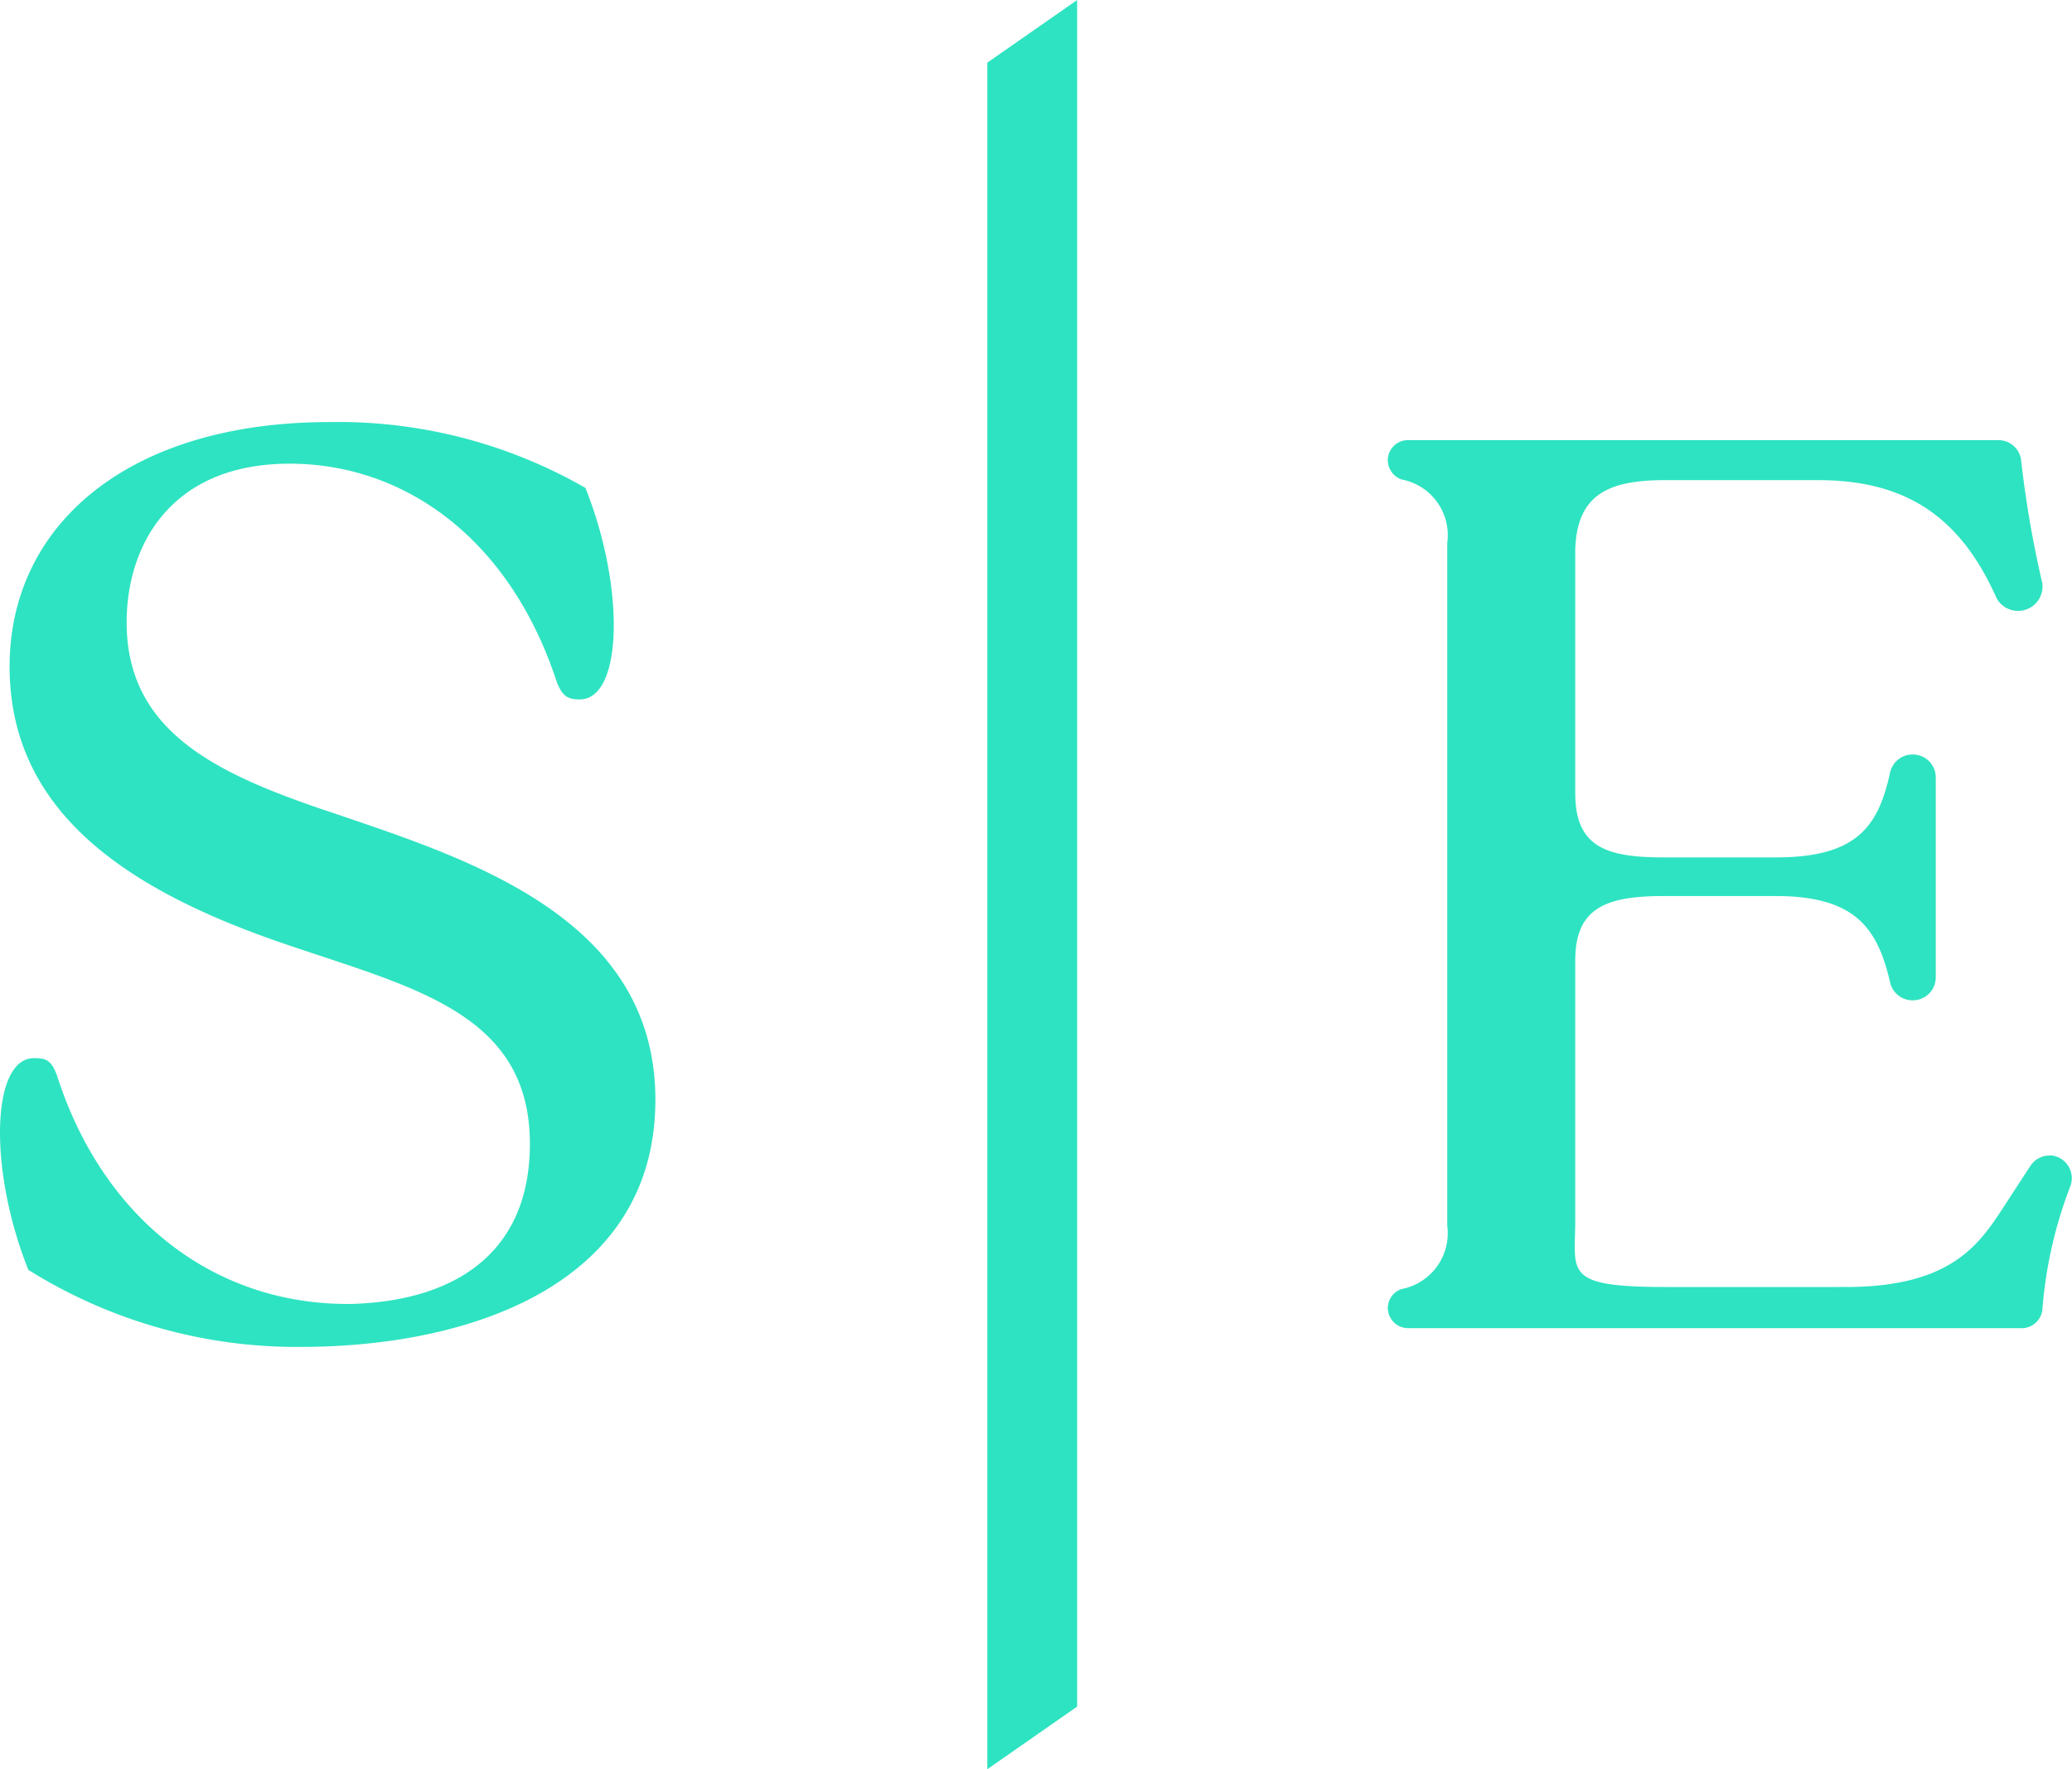
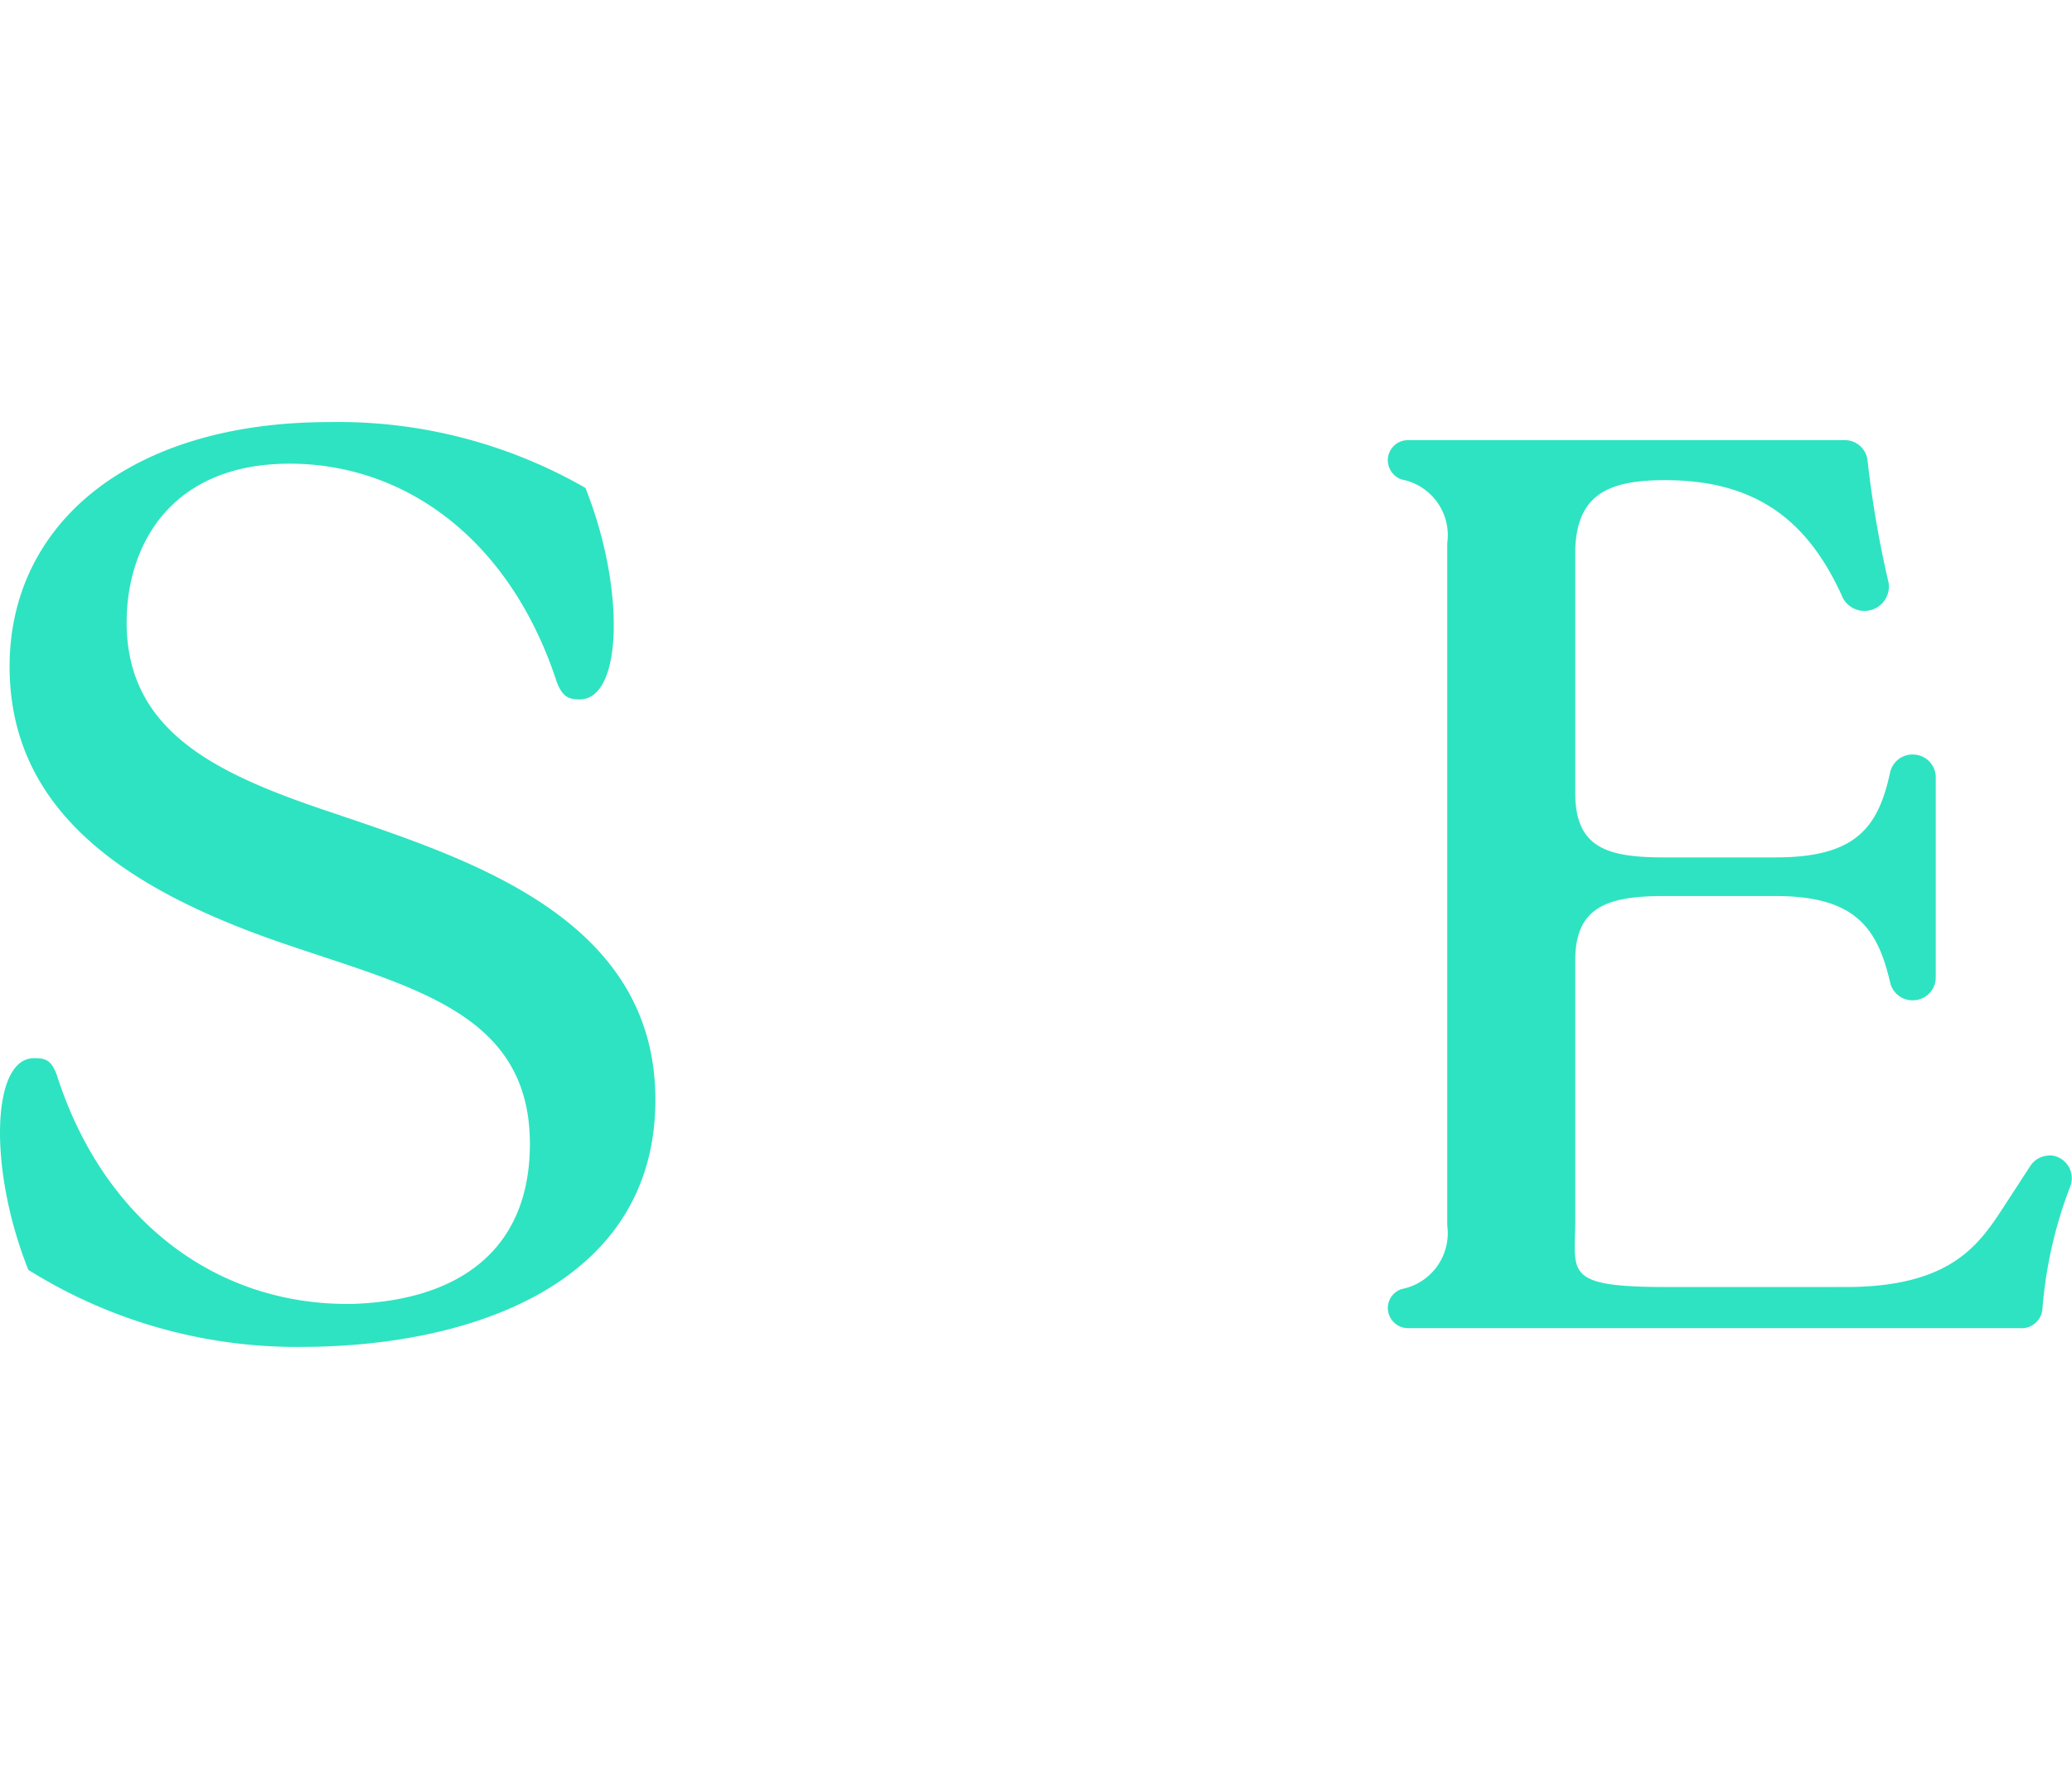
<svg xmlns="http://www.w3.org/2000/svg" id="Layer_1" data-name="Layer 1" viewBox="0 0 90.64 77.38">
  <path d="M1.24,55.54c-1.75-4.38-1.63-9.26.25-9.26.5,0,.75.07,1,.75,2,6.26,6.88,10.07,12.88,10,4.56-.13,7.81-2.25,7.81-7,0-5.69-5.06-6.82-10.56-8.69C5.68,39,.42,35.59.42,29.15c0-6.19,5.19-10.69,14-10.69a21.71,21.71,0,0,1,11.19,2.88c1.75,4.38,1.63,9.25-.25,9.25-.5,0-.75-.12-1-.75-2.06-6.31-6.69-9.56-11.69-9.56-5.19,0-7.13,3.56-7.13,6.94,0,4.87,4.07,6.69,9.13,8.37,5.88,2,14,4.57,14,12.51S20.81,58.91,13.12,58.91A22.13,22.13,0,0,1,1.24,55.54" style="fill: #2ee3c1;" />
-   <polygon points="47.12 0 43.19 2.74 43.19 77.38 47.12 74.64 47.12 0" style="fill: #2ee3c1;" />
-   <path d="M89.65,50.54a1,1,0,0,0-.83.45l-1.21,1.86c-1.06,1.62-2.31,3.44-6.87,3.44H72.91c-4.57,0-4-.63-4-2.94V42c0-2.31,1.37-2.81,3.87-2.81h4.9c3.5,0,4.45,1.42,5,3.76a1,1,0,0,0,1,.8h0a1,1,0,0,0,1-1V34a1,1,0,0,0-1-1,1,1,0,0,0-1,.8c-.52,2.38-1.48,3.7-5,3.7h-4.9c-2.5,0-3.87-.44-3.87-2.81V24C69,21.65,70.33,21,72.83,21h6.72c4,0,6.28,1.77,7.79,5.16a1.07,1.07,0,0,0,2-.66,46.45,46.45,0,0,1-.93-5.41,1,1,0,0,0-1-.84H61.6a.88.88,0,0,0-.89.88.9.9,0,0,0,.6.84,2.48,2.48,0,0,1,2,2.78V53.6a2.49,2.49,0,0,1-2,2.78.88.88,0,0,0-.6.83h0a.89.89,0,0,0,.89.88H88.35a.92.92,0,0,0,1-.88,19,19,0,0,1,1.21-5.31,1,1,0,0,0-.91-1.37" style="fill: #2ee3c1;" />
+   <path d="M89.65,50.54a1,1,0,0,0-.83.45l-1.21,1.86c-1.06,1.62-2.31,3.44-6.87,3.44H72.91c-4.57,0-4-.63-4-2.94V42c0-2.31,1.37-2.81,3.87-2.81h4.9c3.5,0,4.45,1.42,5,3.76a1,1,0,0,0,1,.8h0a1,1,0,0,0,1-1V34a1,1,0,0,0-1-1,1,1,0,0,0-1,.8c-.52,2.38-1.48,3.7-5,3.7h-4.9c-2.5,0-3.87-.44-3.87-2.81V24C69,21.65,70.33,21,72.83,21c4,0,6.28,1.77,7.79,5.16a1.07,1.07,0,0,0,2-.66,46.45,46.45,0,0,1-.93-5.41,1,1,0,0,0-1-.84H61.6a.88.88,0,0,0-.89.88.9.9,0,0,0,.6.84,2.48,2.48,0,0,1,2,2.78V53.6a2.49,2.49,0,0,1-2,2.78.88.88,0,0,0-.6.83h0a.89.89,0,0,0,.89.88H88.35a.92.92,0,0,0,1-.88,19,19,0,0,1,1.21-5.31,1,1,0,0,0-.91-1.37" style="fill: #2ee3c1;" />
</svg>